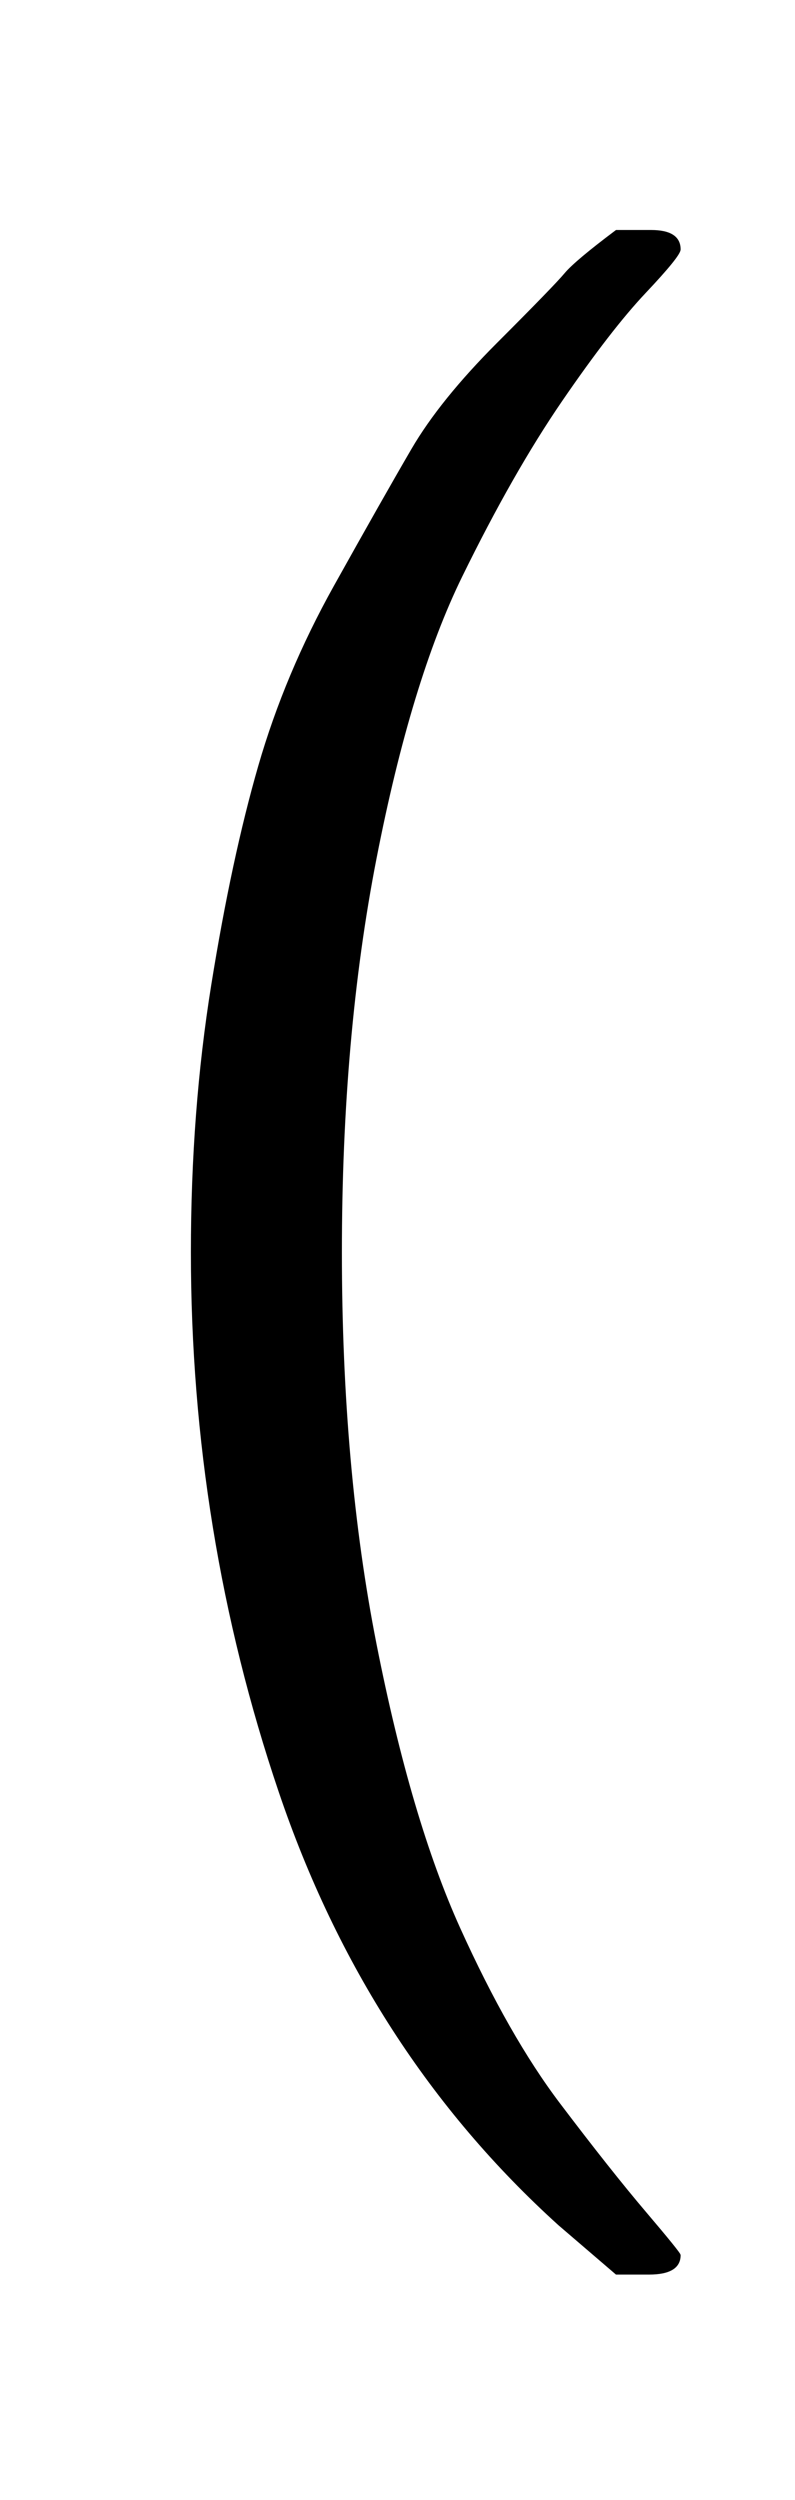
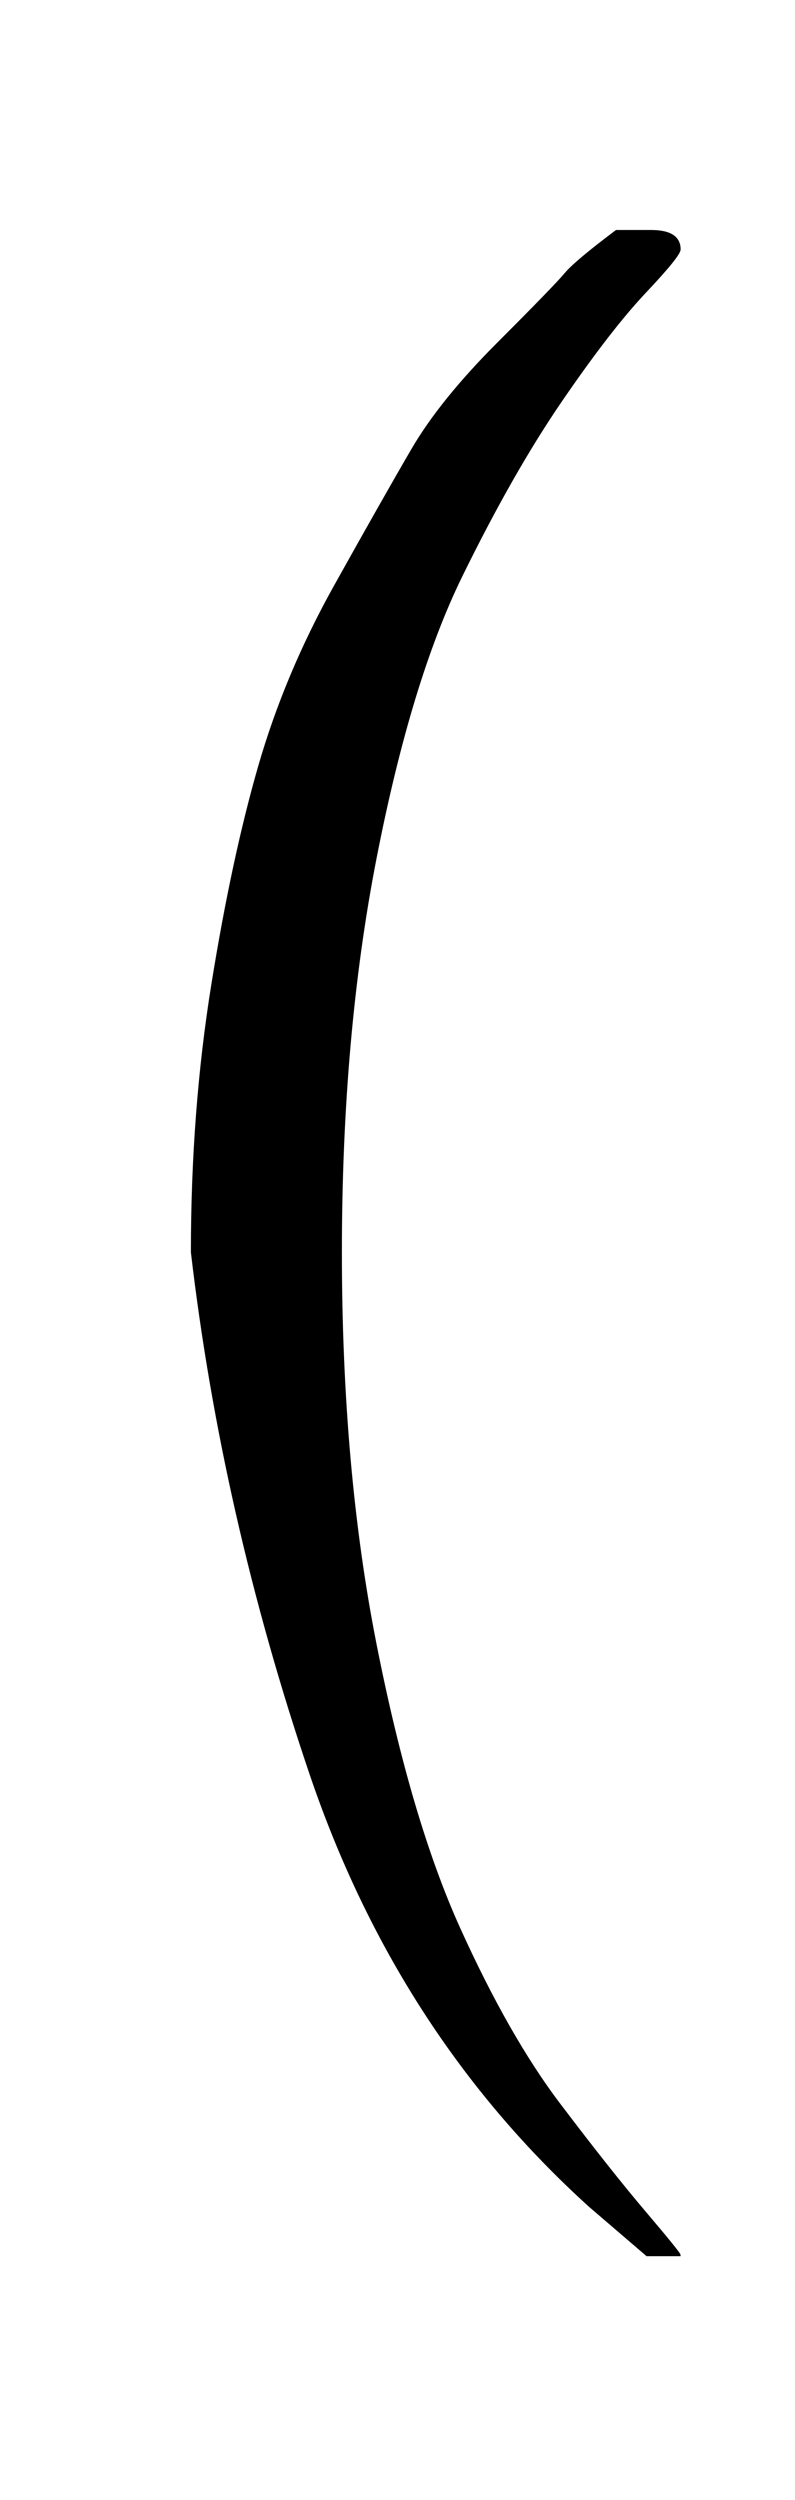
<svg xmlns="http://www.w3.org/2000/svg" xmlns:xlink="http://www.w3.org/1999/xlink" width=".905ex" height="2.843ex" style="vertical-align:-.838ex" viewBox="0 -863.1 389.5 1223.9" aria-labelledby="MathJax-SVG-1-Title">
  <defs aria-hidden="true">
-     <path stroke-width="1" id="a" d="M94 250q0 69 10 131t23 107 37 88 38 67 42 52 33 34 25 21h17q14 0 14-9 0-3-17-21t-41-53-49-86-42-138-17-193 17-192 41-139 49-86 42-53 17-21q0-9-15-9h-16l-28 24q-94 85-137 212T94 250Z" />
+     <path stroke-width="1" id="a" d="M94 250q0 69 10 131t23 107 37 88 38 67 42 52 33 34 25 21h17q14 0 14-9 0-3-17-21t-41-53-49-86-42-138-17-193 17-192 41-139 49-86 42-53 17-21h-16l-28 24q-94 85-137 212T94 250Z" />
  </defs>
  <use xlink:href="#a" transform="scale(1 -1)" fill="#000" stroke="#000" stroke-width="0" aria-hidden="true" />
</svg>